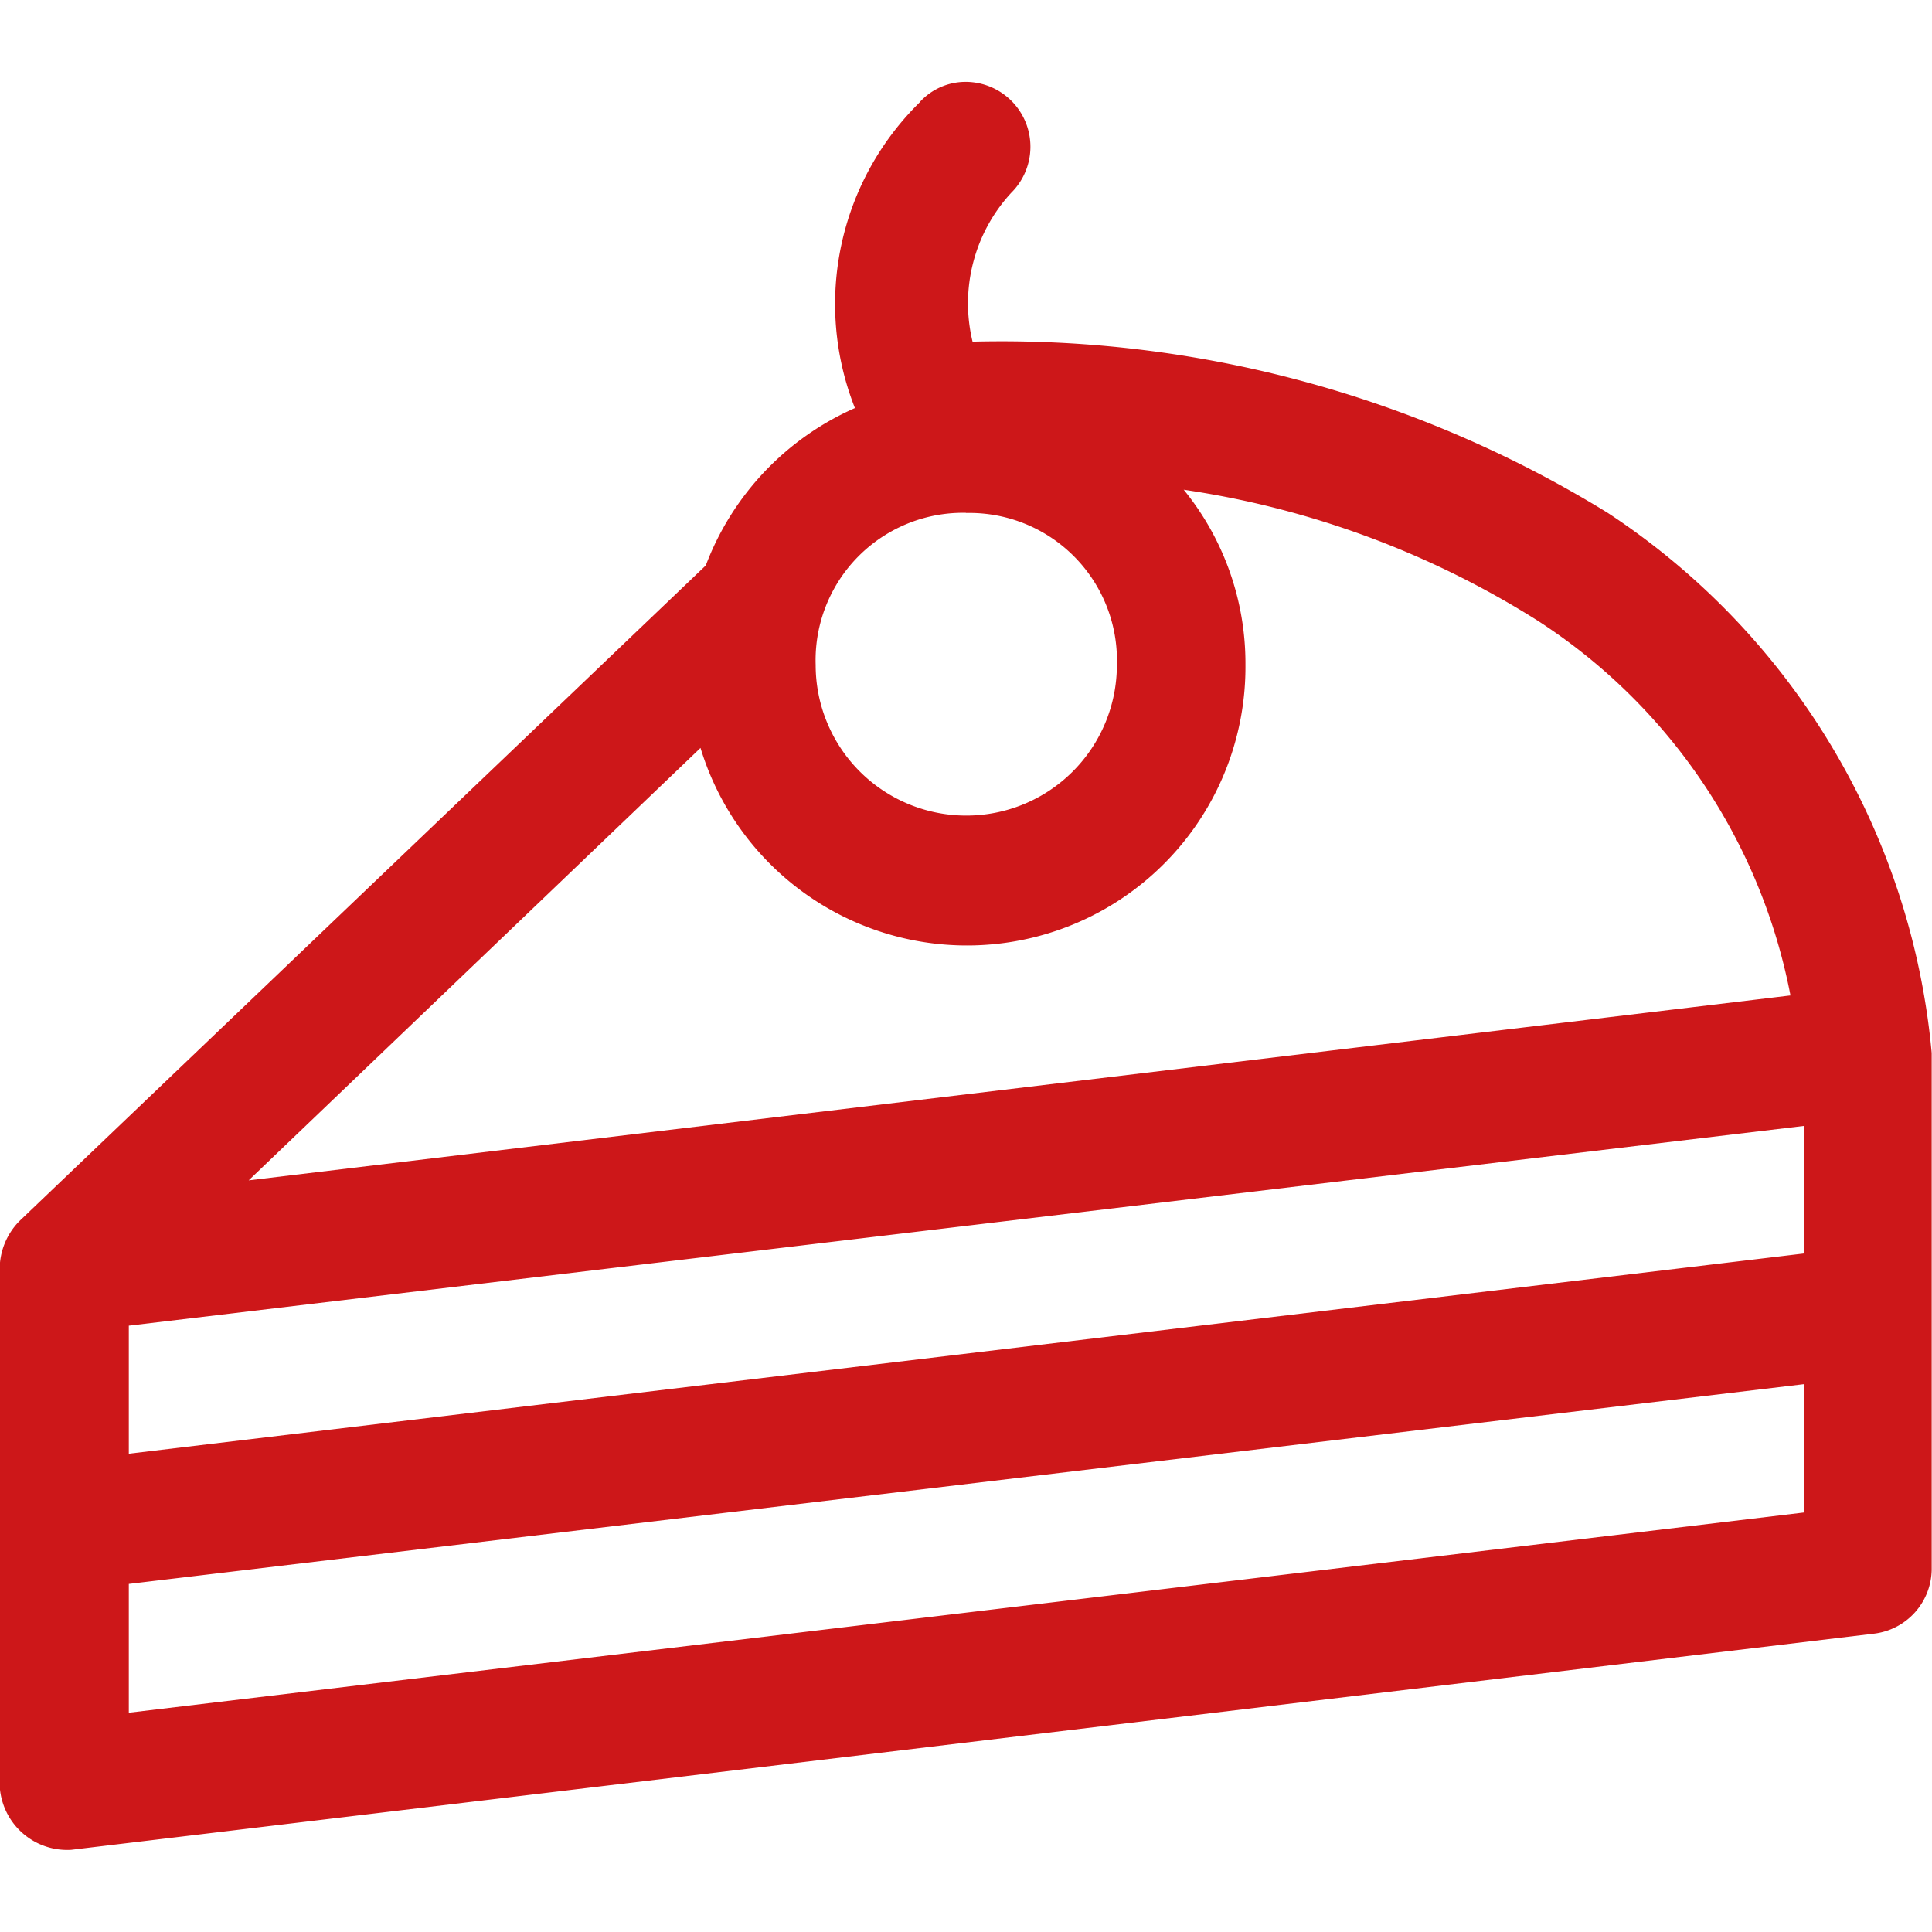
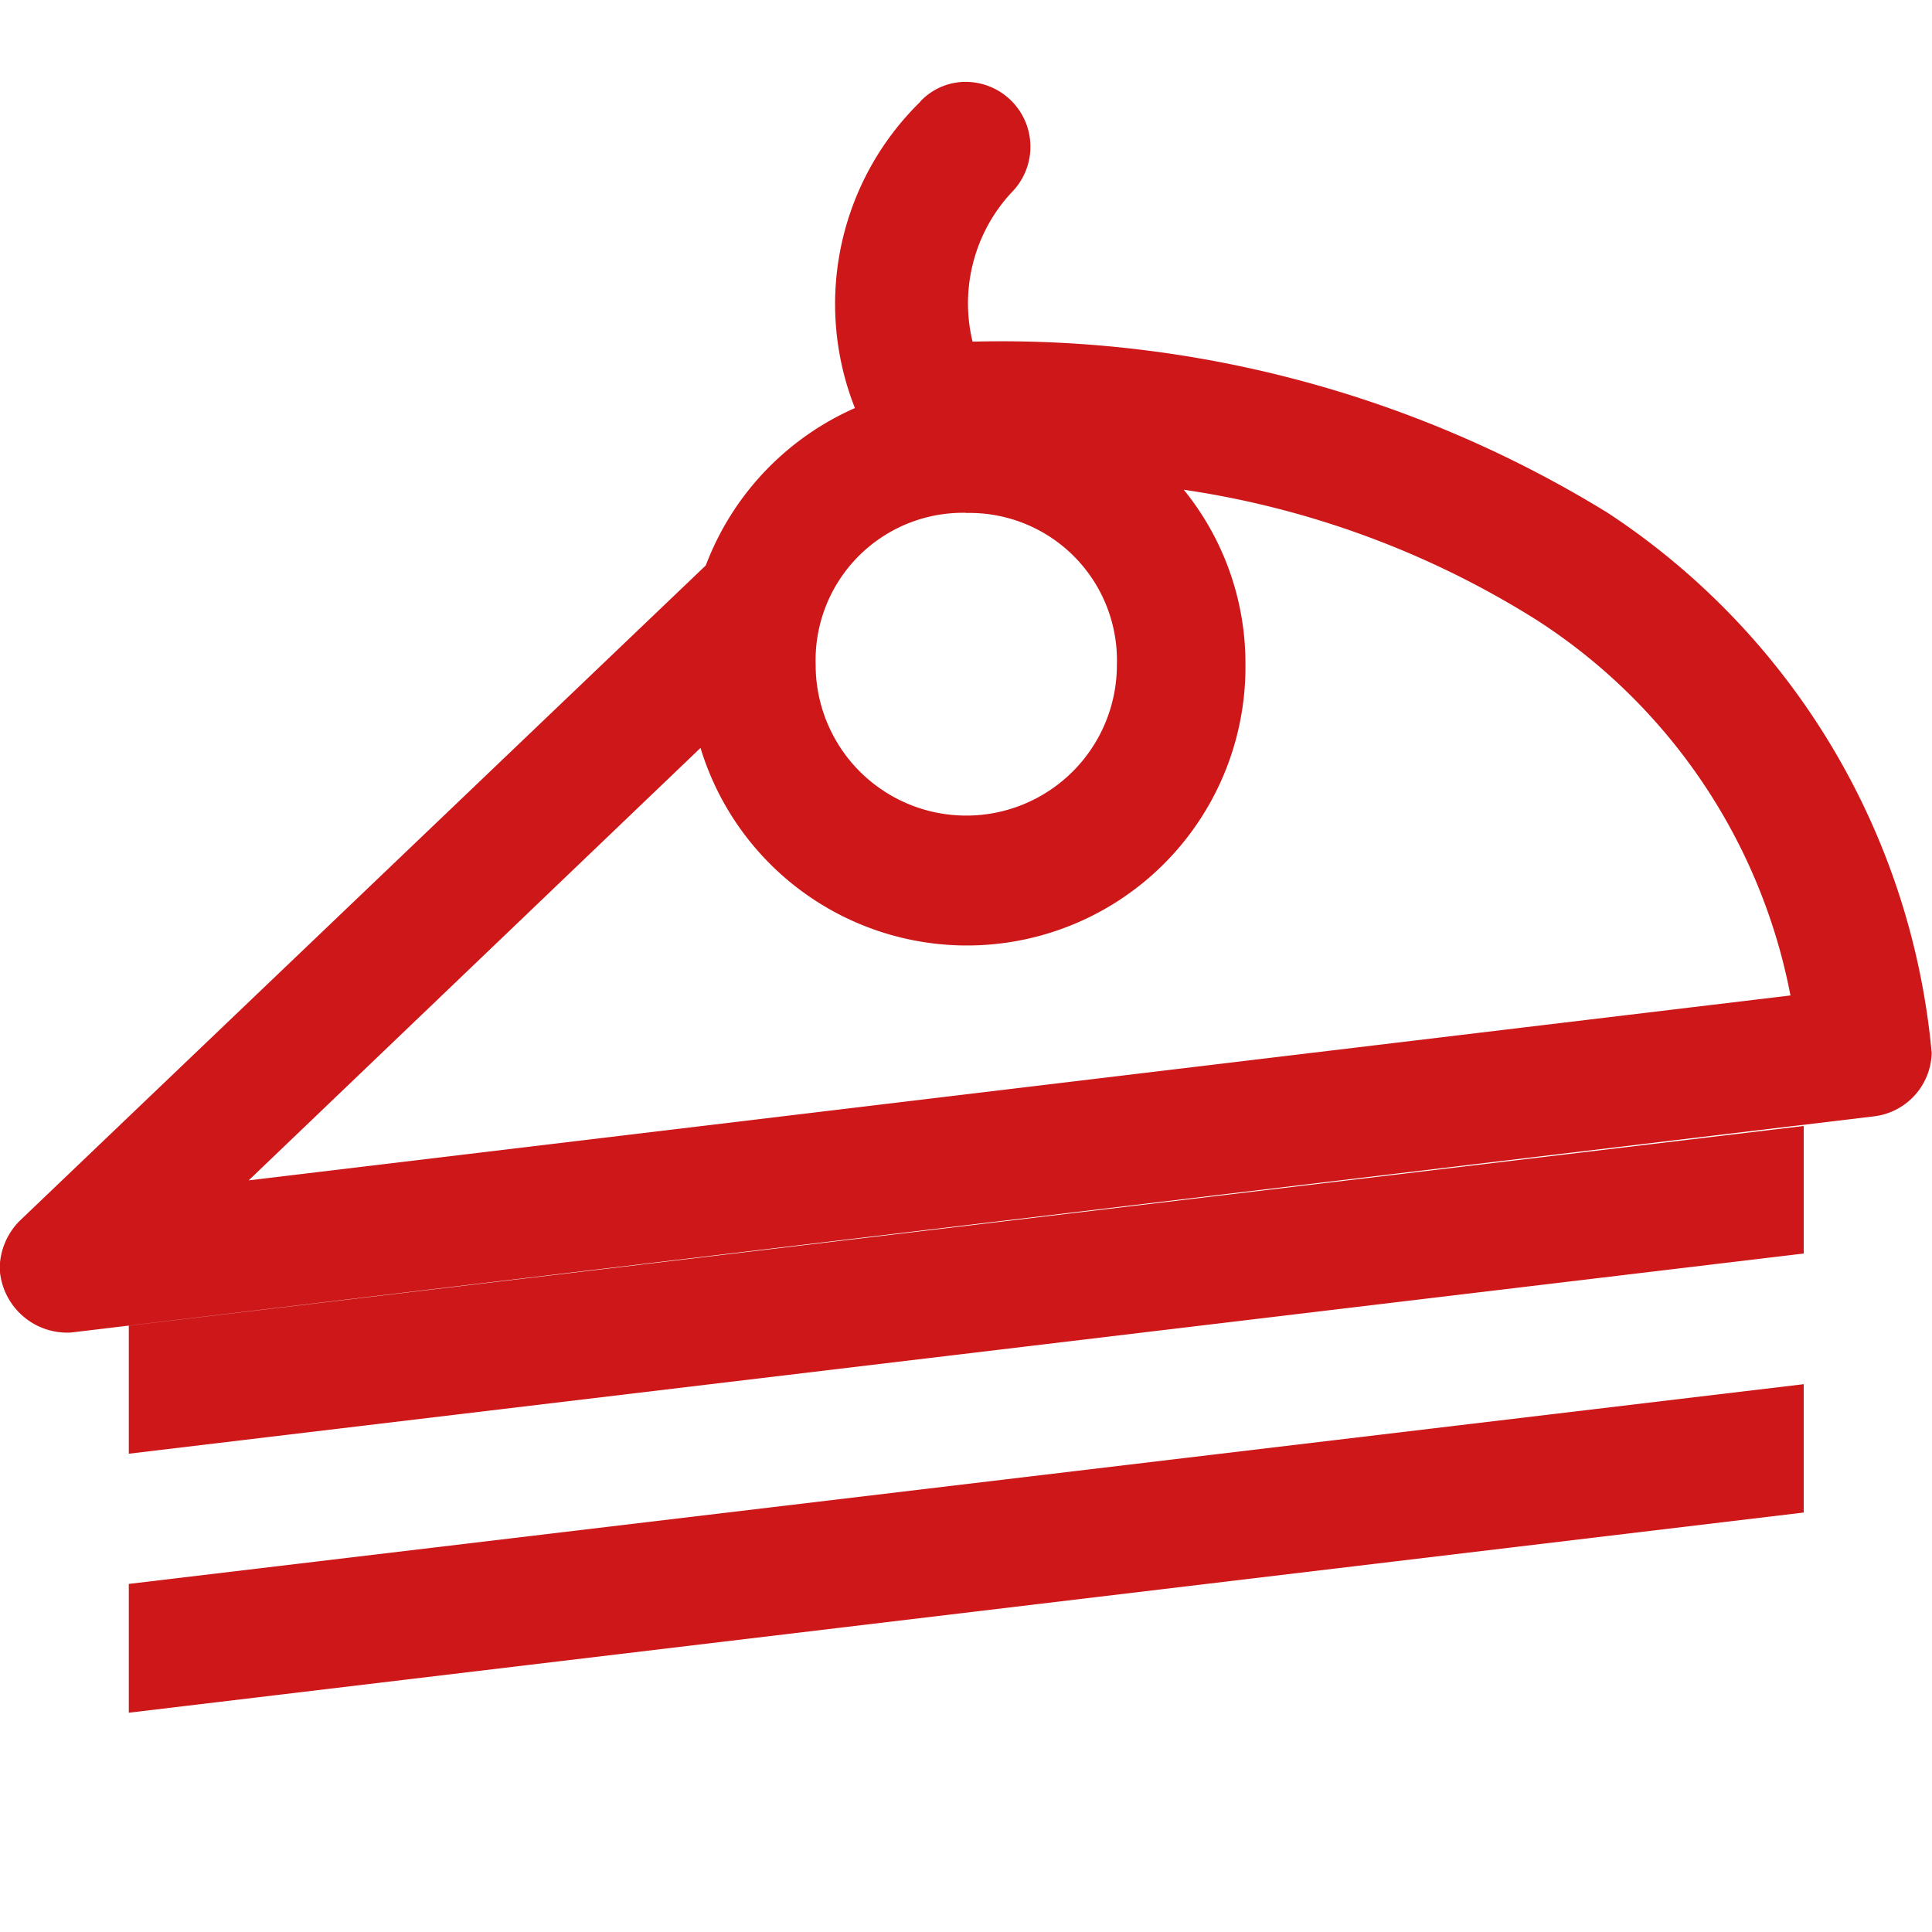
<svg xmlns="http://www.w3.org/2000/svg" width="40" height="40" viewBox="0 0 24.899 22.789">
  <defs>
    <style>.a{fill:#cd1719;}</style>
  </defs>
  <g transform="translate(-14.249 -17.279)">
    <g transform="translate(14.249 17.279)">
-       <path class="a" d="M26.11,17.535a3.644,3.644,0,0,0-.843,3.948,3.611,3.611,0,0,0-1.922,2.028L14.5,31.96a.884.884,0,0,0-.255.61v6.667a.871.871,0,0,0,.921.827l23.243-2.787a.844.844,0,0,0,.735-.818V29.794a9.346,9.346,0,0,0-4.176-6.961,14.914,14.914,0,0,0-8.185-2.206,2.1,2.1,0,0,1,.5-1.92.836.836,0,0,0-.588-1.428.8.8,0,0,0-.588.256Zm3.392,5a11.742,11.742,0,0,1,4.558,1.684,7.416,7.416,0,0,1,3.264,4.834l-19.87,2.383,5.823-5.573A3.589,3.589,0,0,0,30.3,24.792a3.547,3.547,0,0,0-.794-2.255Zm-2.8.3a1.9,1.9,0,0,1,1.941,1.959,1.941,1.941,0,0,1-3.882,0A1.9,1.9,0,0,1,26.7,22.833Zm10.793,7.9v1.644l-21.586,2.58V33.309Zm0,3.328v1.654l-21.586,2.58V36.637Z" transform="translate(-14.249 -17.279)" />
+       <path class="a" d="M26.11,17.535a3.644,3.644,0,0,0-.843,3.948,3.611,3.611,0,0,0-1.922,2.028L14.5,31.96a.884.884,0,0,0-.255.61a.871.871,0,0,0,.921.827l23.243-2.787a.844.844,0,0,0,.735-.818V29.794a9.346,9.346,0,0,0-4.176-6.961,14.914,14.914,0,0,0-8.185-2.206,2.1,2.1,0,0,1,.5-1.92.836.836,0,0,0-.588-1.428.8.8,0,0,0-.588.256Zm3.392,5a11.742,11.742,0,0,1,4.558,1.684,7.416,7.416,0,0,1,3.264,4.834l-19.87,2.383,5.823-5.573A3.589,3.589,0,0,0,30.3,24.792a3.547,3.547,0,0,0-.794-2.255Zm-2.8.3a1.9,1.9,0,0,1,1.941,1.959,1.941,1.941,0,0,1-3.882,0A1.9,1.9,0,0,1,26.7,22.833Zm10.793,7.9v1.644l-21.586,2.58V33.309Zm0,3.328v1.654l-21.586,2.58V36.637Z" transform="translate(-14.249 -17.279)" />
    </g>
  </g>
</svg>